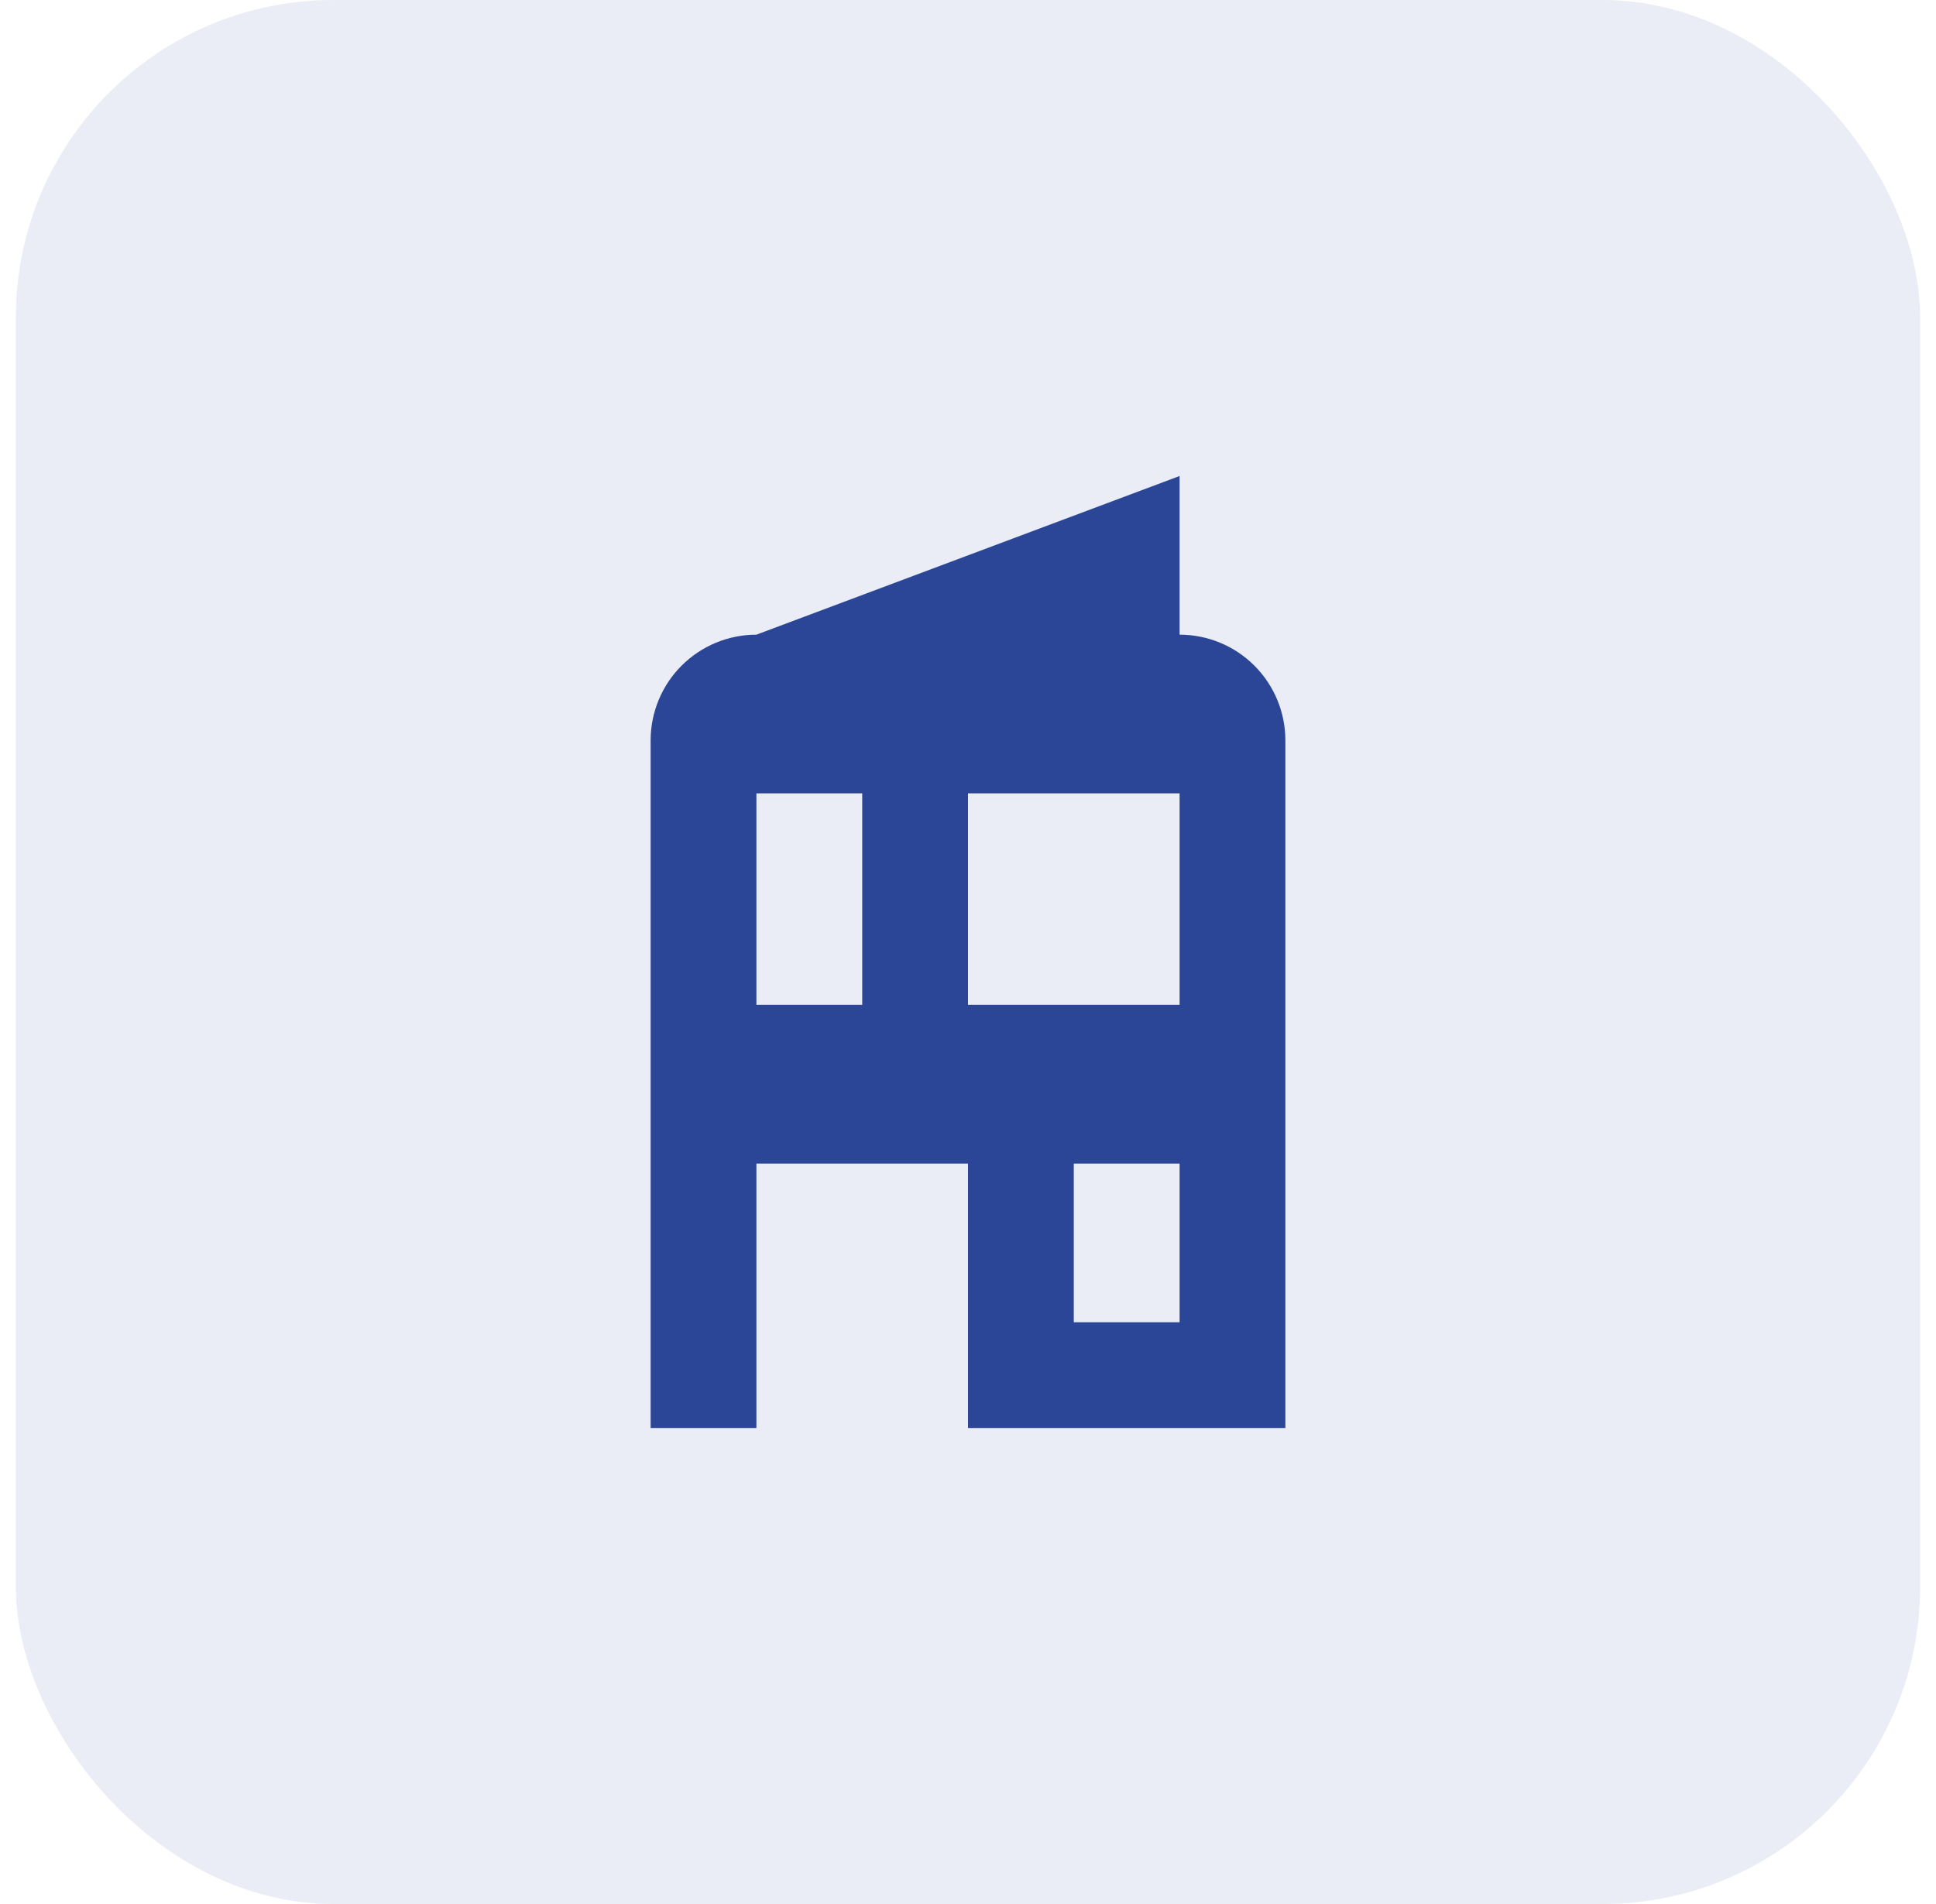
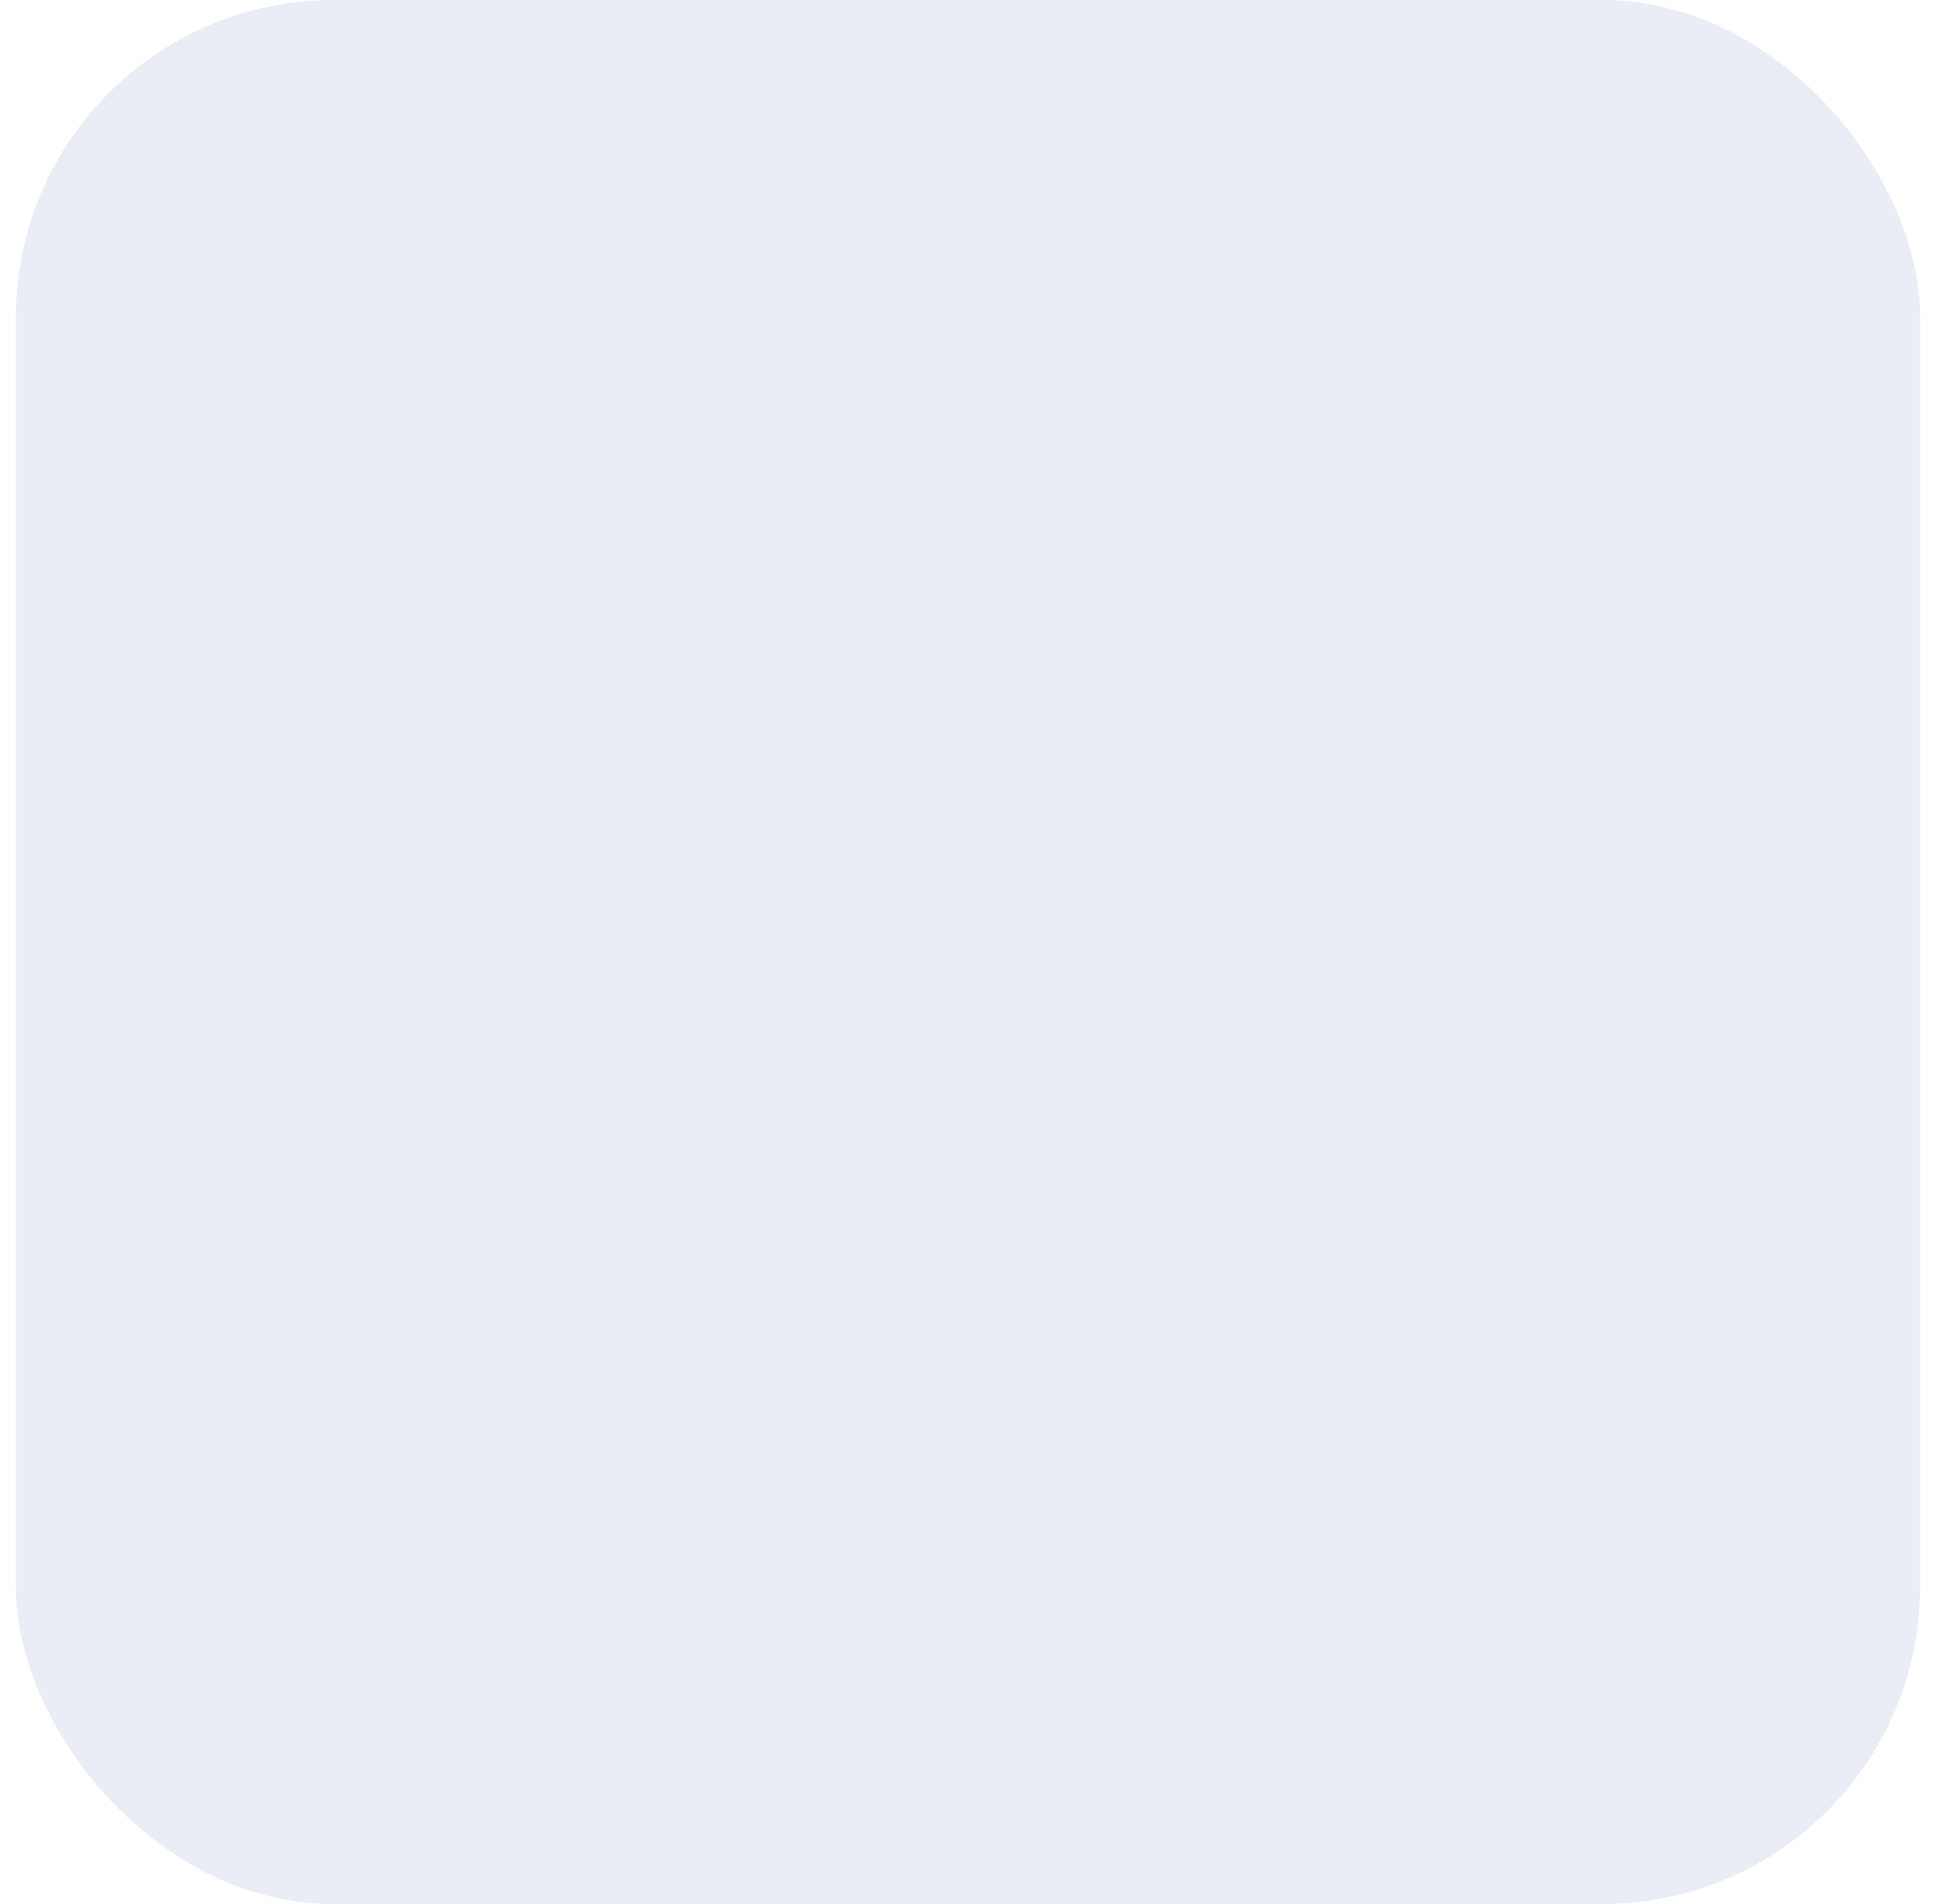
<svg xmlns="http://www.w3.org/2000/svg" width="61" height="60" viewBox="0 0 61 60" fill="none">
  <rect x="0.5" width="60" height="60" rx="10" fill="#2C4697" fill-opacity="0.1" />
-   <path d="M20.5 45V23.333C20.5 22.449 20.851 21.601 21.476 20.976C22.101 20.351 22.949 20 23.833 20L37.167 15V20C38.051 20 38.899 20.351 39.524 20.976C40.149 21.601 40.5 22.449 40.5 23.333V45H30.5V36.667H23.833V45H20.5ZM33.833 41.667H37.167V36.667H33.833V41.667ZM23.833 31.667H27.167V25H23.833V31.667ZM30.5 31.667H37.167V25H30.5V31.667Z" fill="#2C4697" />
</svg>